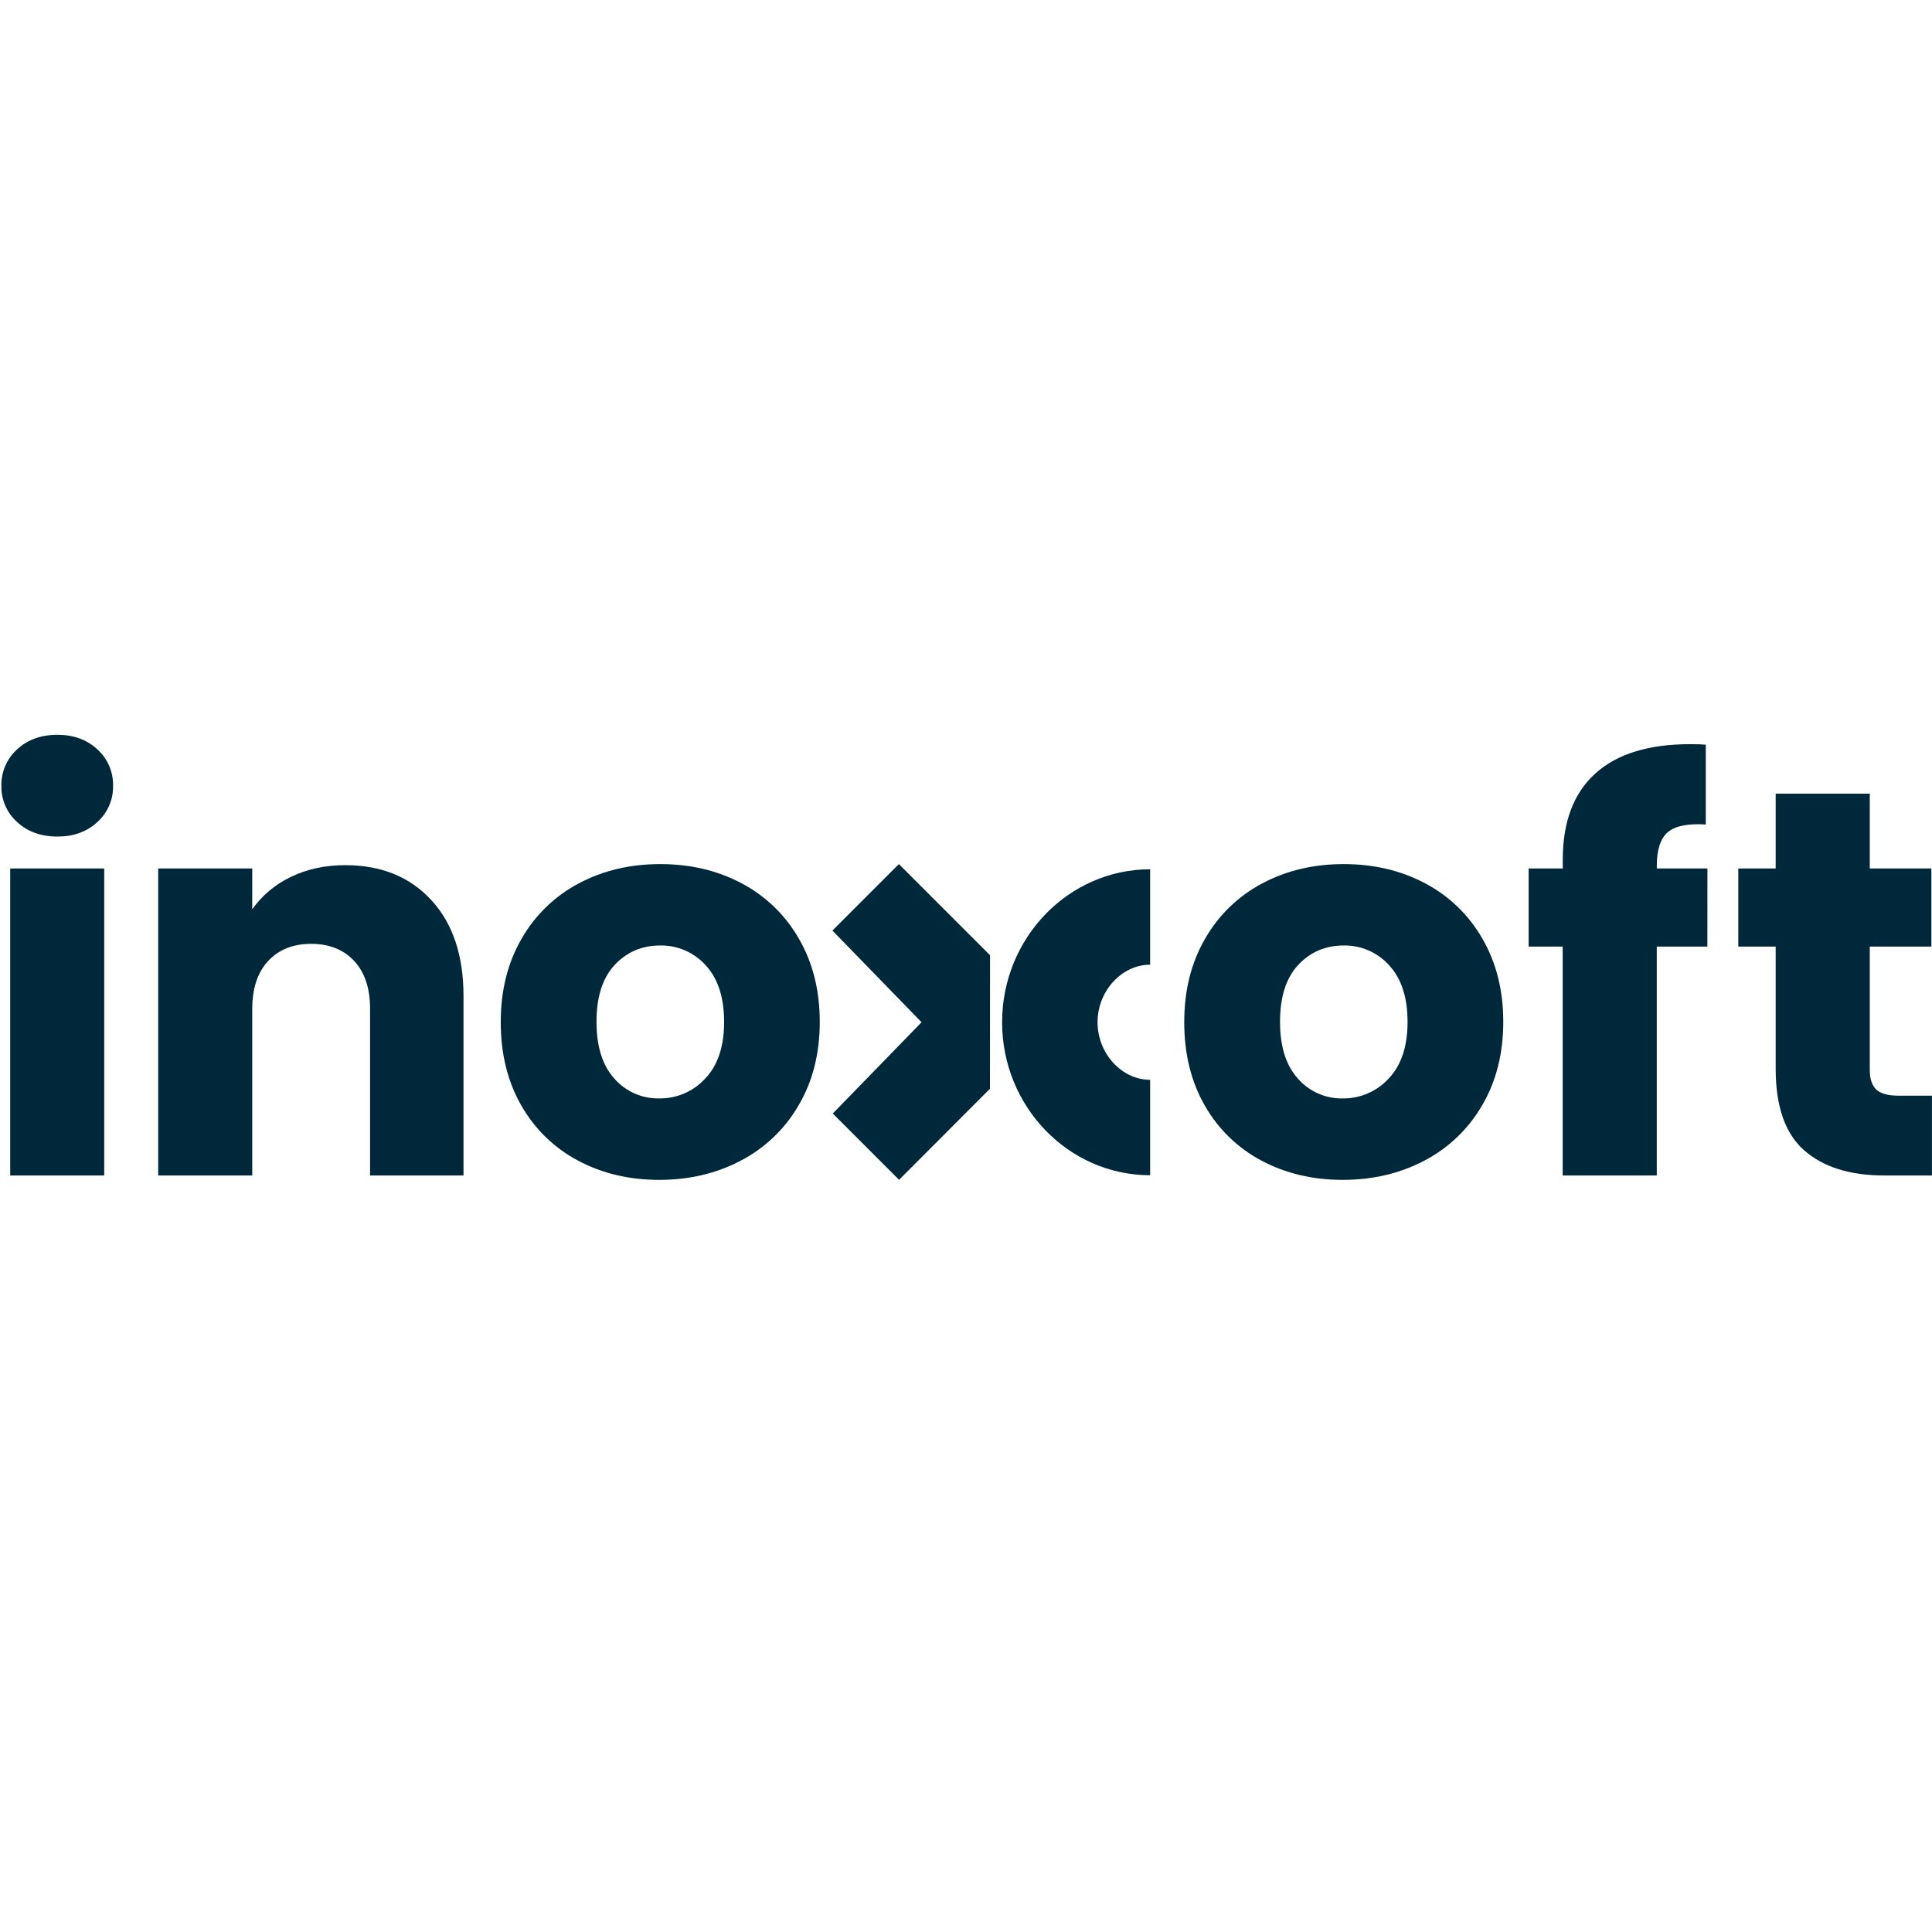
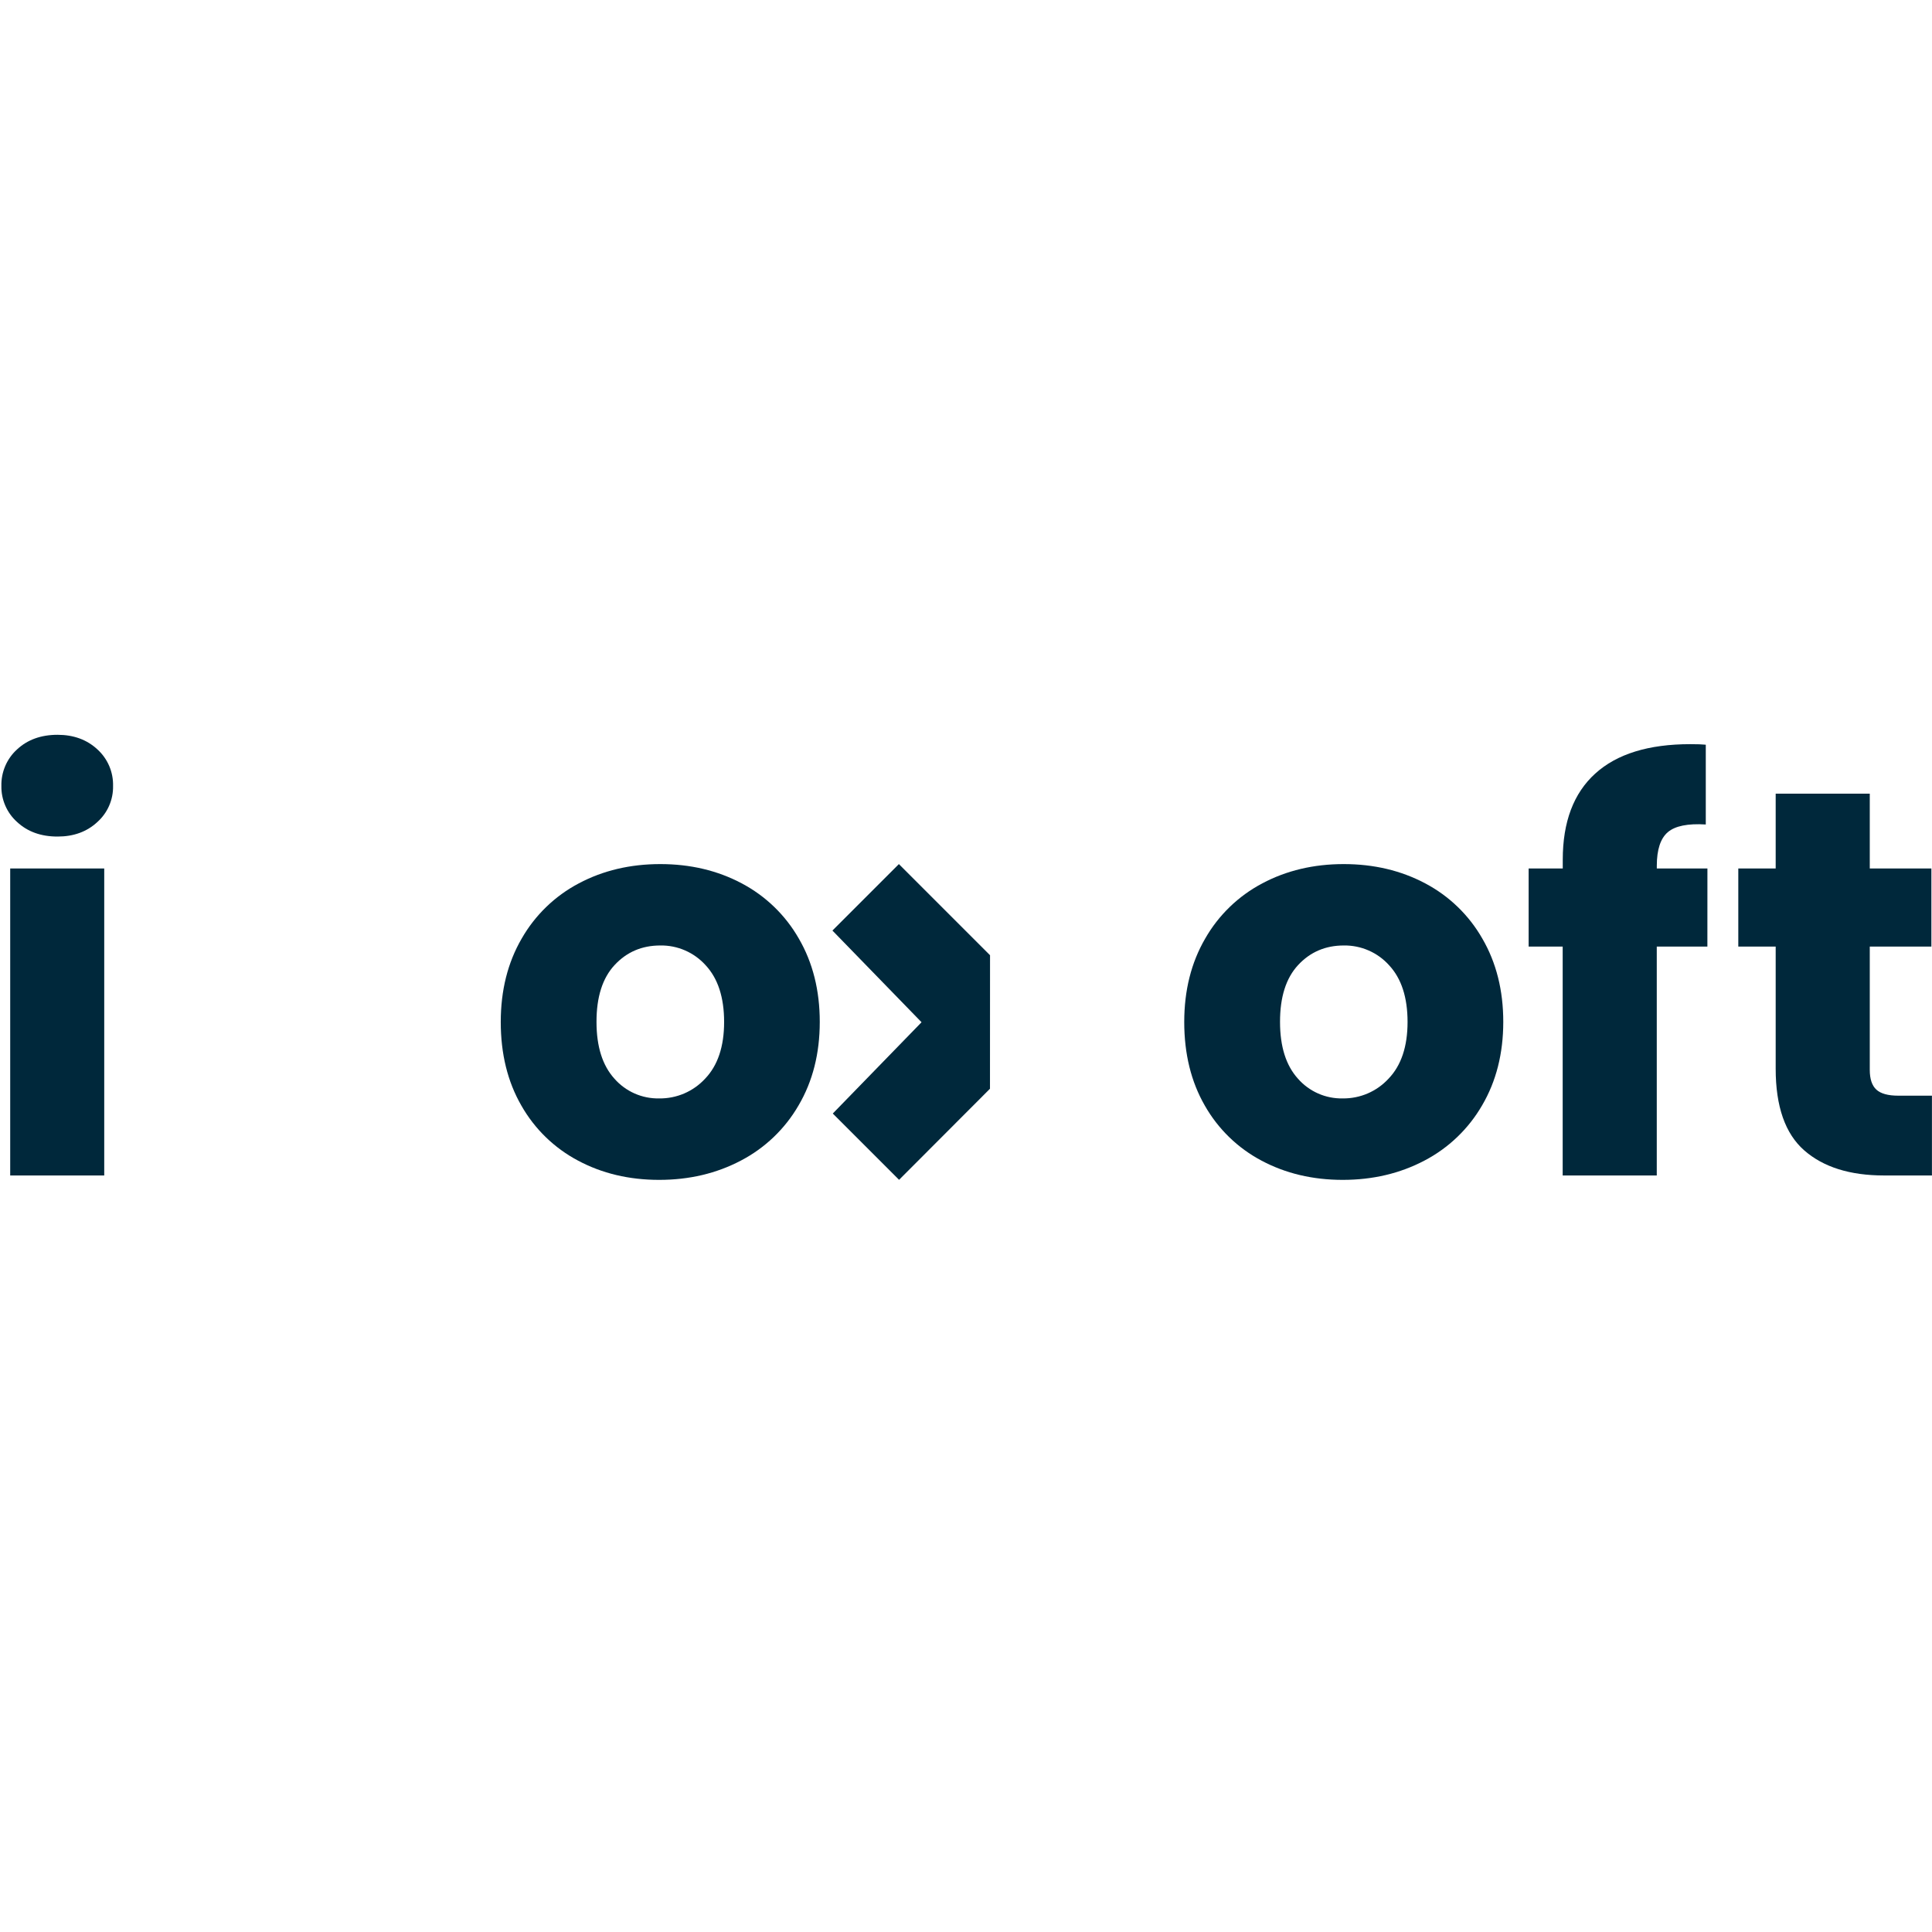
<svg xmlns="http://www.w3.org/2000/svg" width="100" height="100" viewBox="0 0 100 100" fill="none">
  <g clip-path="url(#clip0_8965_1752)">
-     <path d="M0.884 42.546C0.622 42.312 0.415 42.024 0.275 41.702C0.135 41.38 0.065 41.032 0.072 40.681C0.063 40.326 0.132 39.973 0.272 39.646C0.412 39.319 0.62 39.027 0.884 38.788C1.425 38.285 2.122 38.034 2.977 38.033C3.81 38.033 4.499 38.285 5.041 38.788C5.304 39.027 5.513 39.319 5.653 39.646C5.793 39.973 5.861 40.326 5.852 40.681C5.859 41.032 5.79 41.38 5.65 41.702C5.51 42.024 5.302 42.312 5.041 42.546C4.5 43.05 3.812 43.301 2.977 43.3C2.122 43.3 1.425 43.049 0.884 42.546ZM5.395 44.953V60.842H0.528V44.953H5.395Z" fill="#00283B" />
-     <path d="M22.326 46.59C23.436 47.795 23.991 49.452 23.991 51.559V60.842H19.155V52.213C19.155 51.151 18.88 50.325 18.329 49.736C17.779 49.148 17.038 48.854 16.106 48.853C15.175 48.853 14.435 49.148 13.884 49.736C13.334 50.325 13.058 51.151 13.056 52.213V60.842H8.188V44.953H13.056V47.063C13.567 46.345 14.254 45.77 15.05 45.393C15.884 44.985 16.824 44.781 17.869 44.781C19.73 44.781 21.215 45.384 22.326 46.59Z" fill="#00283B" />
+     <path d="M0.884 42.546C0.622 42.312 0.415 42.024 0.275 41.702C0.135 41.38 0.065 41.032 0.072 40.681C0.063 40.326 0.132 39.973 0.272 39.646C0.412 39.319 0.62 39.027 0.884 38.788C1.425 38.285 2.122 38.034 2.977 38.033C3.81 38.033 4.499 38.285 5.041 38.788C5.304 39.027 5.513 39.319 5.653 39.646C5.793 39.973 5.861 40.326 5.852 40.681C5.859 41.032 5.79 41.38 5.65 41.702C5.51 42.024 5.302 42.312 5.041 42.546C4.5 43.05 3.812 43.301 2.977 43.3C2.122 43.3 1.425 43.049 0.884 42.546ZM5.395 44.953V60.842H0.528V44.953H5.395" fill="#00283B" />
    <path d="M29.919 60.073C28.69 59.423 27.673 58.435 26.986 57.225C26.275 55.992 25.919 54.549 25.919 52.897C25.919 51.265 26.279 49.827 27 48.584C27.695 47.367 28.722 46.374 29.962 45.721C31.215 45.057 32.619 44.725 34.176 44.725C35.733 44.725 37.137 45.057 38.388 45.721C39.627 46.374 40.655 47.367 41.349 48.584C42.071 49.827 42.431 51.265 42.431 52.897C42.43 54.53 42.066 55.968 41.336 57.211C40.632 58.43 39.595 59.422 38.346 60.073C37.084 60.737 35.674 61.07 34.118 61.07C32.561 61.07 31.162 60.737 29.919 60.073ZM36.498 55.831C37.152 55.147 37.48 54.169 37.48 52.897C37.48 51.625 37.161 50.647 36.526 49.963C36.23 49.634 35.868 49.372 35.462 49.195C35.057 49.018 34.618 48.93 34.176 48.938C33.227 48.938 32.439 49.275 31.813 49.949C31.186 50.623 30.873 51.605 30.875 52.896C30.875 54.168 31.183 55.146 31.8 55.829C32.088 56.159 32.446 56.422 32.847 56.599C33.248 56.776 33.682 56.863 34.121 56.854C34.566 56.86 35.009 56.772 35.418 56.596C35.828 56.419 36.195 56.159 36.498 55.831Z" fill="#00283B" />
    <path d="M65.294 60.073C64.065 59.423 63.048 58.435 62.361 57.225C61.651 55.992 61.296 54.549 61.296 52.897C61.296 51.265 61.657 49.827 62.378 48.584C63.072 47.367 64.1 46.374 65.34 45.721C66.591 45.057 67.994 44.725 69.551 44.725C71.108 44.725 72.513 45.057 73.765 45.721C75.005 46.374 76.033 47.367 76.727 48.584C77.449 49.827 77.81 51.265 77.809 52.897C77.808 54.53 77.444 55.968 76.715 57.211C76.011 58.429 74.974 59.422 73.727 60.073C72.464 60.737 71.055 61.07 69.498 61.07C67.942 61.07 66.54 60.737 65.294 60.073ZM71.872 55.831C72.527 55.147 72.855 54.169 72.855 52.897C72.855 51.625 72.537 50.647 71.901 49.963C71.606 49.634 71.244 49.372 70.839 49.196C70.435 49.019 69.997 48.931 69.555 48.938C68.606 48.938 67.818 49.275 67.192 49.949C66.565 50.623 66.252 51.605 66.254 52.896C66.254 54.168 66.562 55.146 67.179 55.829C67.467 56.159 67.825 56.422 68.226 56.599C68.626 56.776 69.061 56.863 69.5 56.854C69.945 56.859 70.386 56.771 70.795 56.595C71.203 56.419 71.57 56.158 71.872 55.831Z" fill="#00283B" />
    <path d="M88.374 48.996H85.754V60.842H80.884V48.996H79.122V44.953H80.888V44.497C80.888 42.542 81.448 41.057 82.568 40.041C83.688 39.024 85.33 38.517 87.493 38.518C87.854 38.518 88.12 38.527 88.291 38.546V42.675C87.36 42.617 86.705 42.75 86.326 43.073C85.947 43.397 85.757 43.976 85.756 44.811V44.953H88.376L88.374 48.996Z" fill="#00283B" />
    <path d="M99.997 56.713V60.842H97.519C95.754 60.842 94.377 60.41 93.39 59.546C92.403 58.683 91.909 57.273 91.909 55.317V48.996H89.974V44.953H91.909V41.08H96.779V44.953H99.968V48.996H96.779V55.374C96.779 55.849 96.893 56.19 97.12 56.399C97.348 56.608 97.728 56.713 98.26 56.712L99.997 56.713Z" fill="#00283B" />
    <path fill-rule="evenodd" clip-rule="evenodd" d="M51.244 49.443L46.526 44.725L43.086 48.165L47.699 52.911L43.105 57.636L46.536 61.067L51.241 56.353L51.244 49.443Z" fill="#00283B" />
-     <path d="M59.531 60.83C55.309 60.83 51.869 57.278 51.869 52.912C51.869 48.546 55.309 44.994 59.531 44.994V49.933C58.057 49.933 56.809 51.297 56.809 52.912C56.809 54.527 58.06 55.891 59.531 55.891V60.83Z" fill="#00283B" />
  </g>
  <defs>
    <clipPath id="clip0_8965_1752">
      <rect width="100" height="23.088" fill="white" transform="translate(0 38)" />
    </clipPath>
  </defs>
</svg>